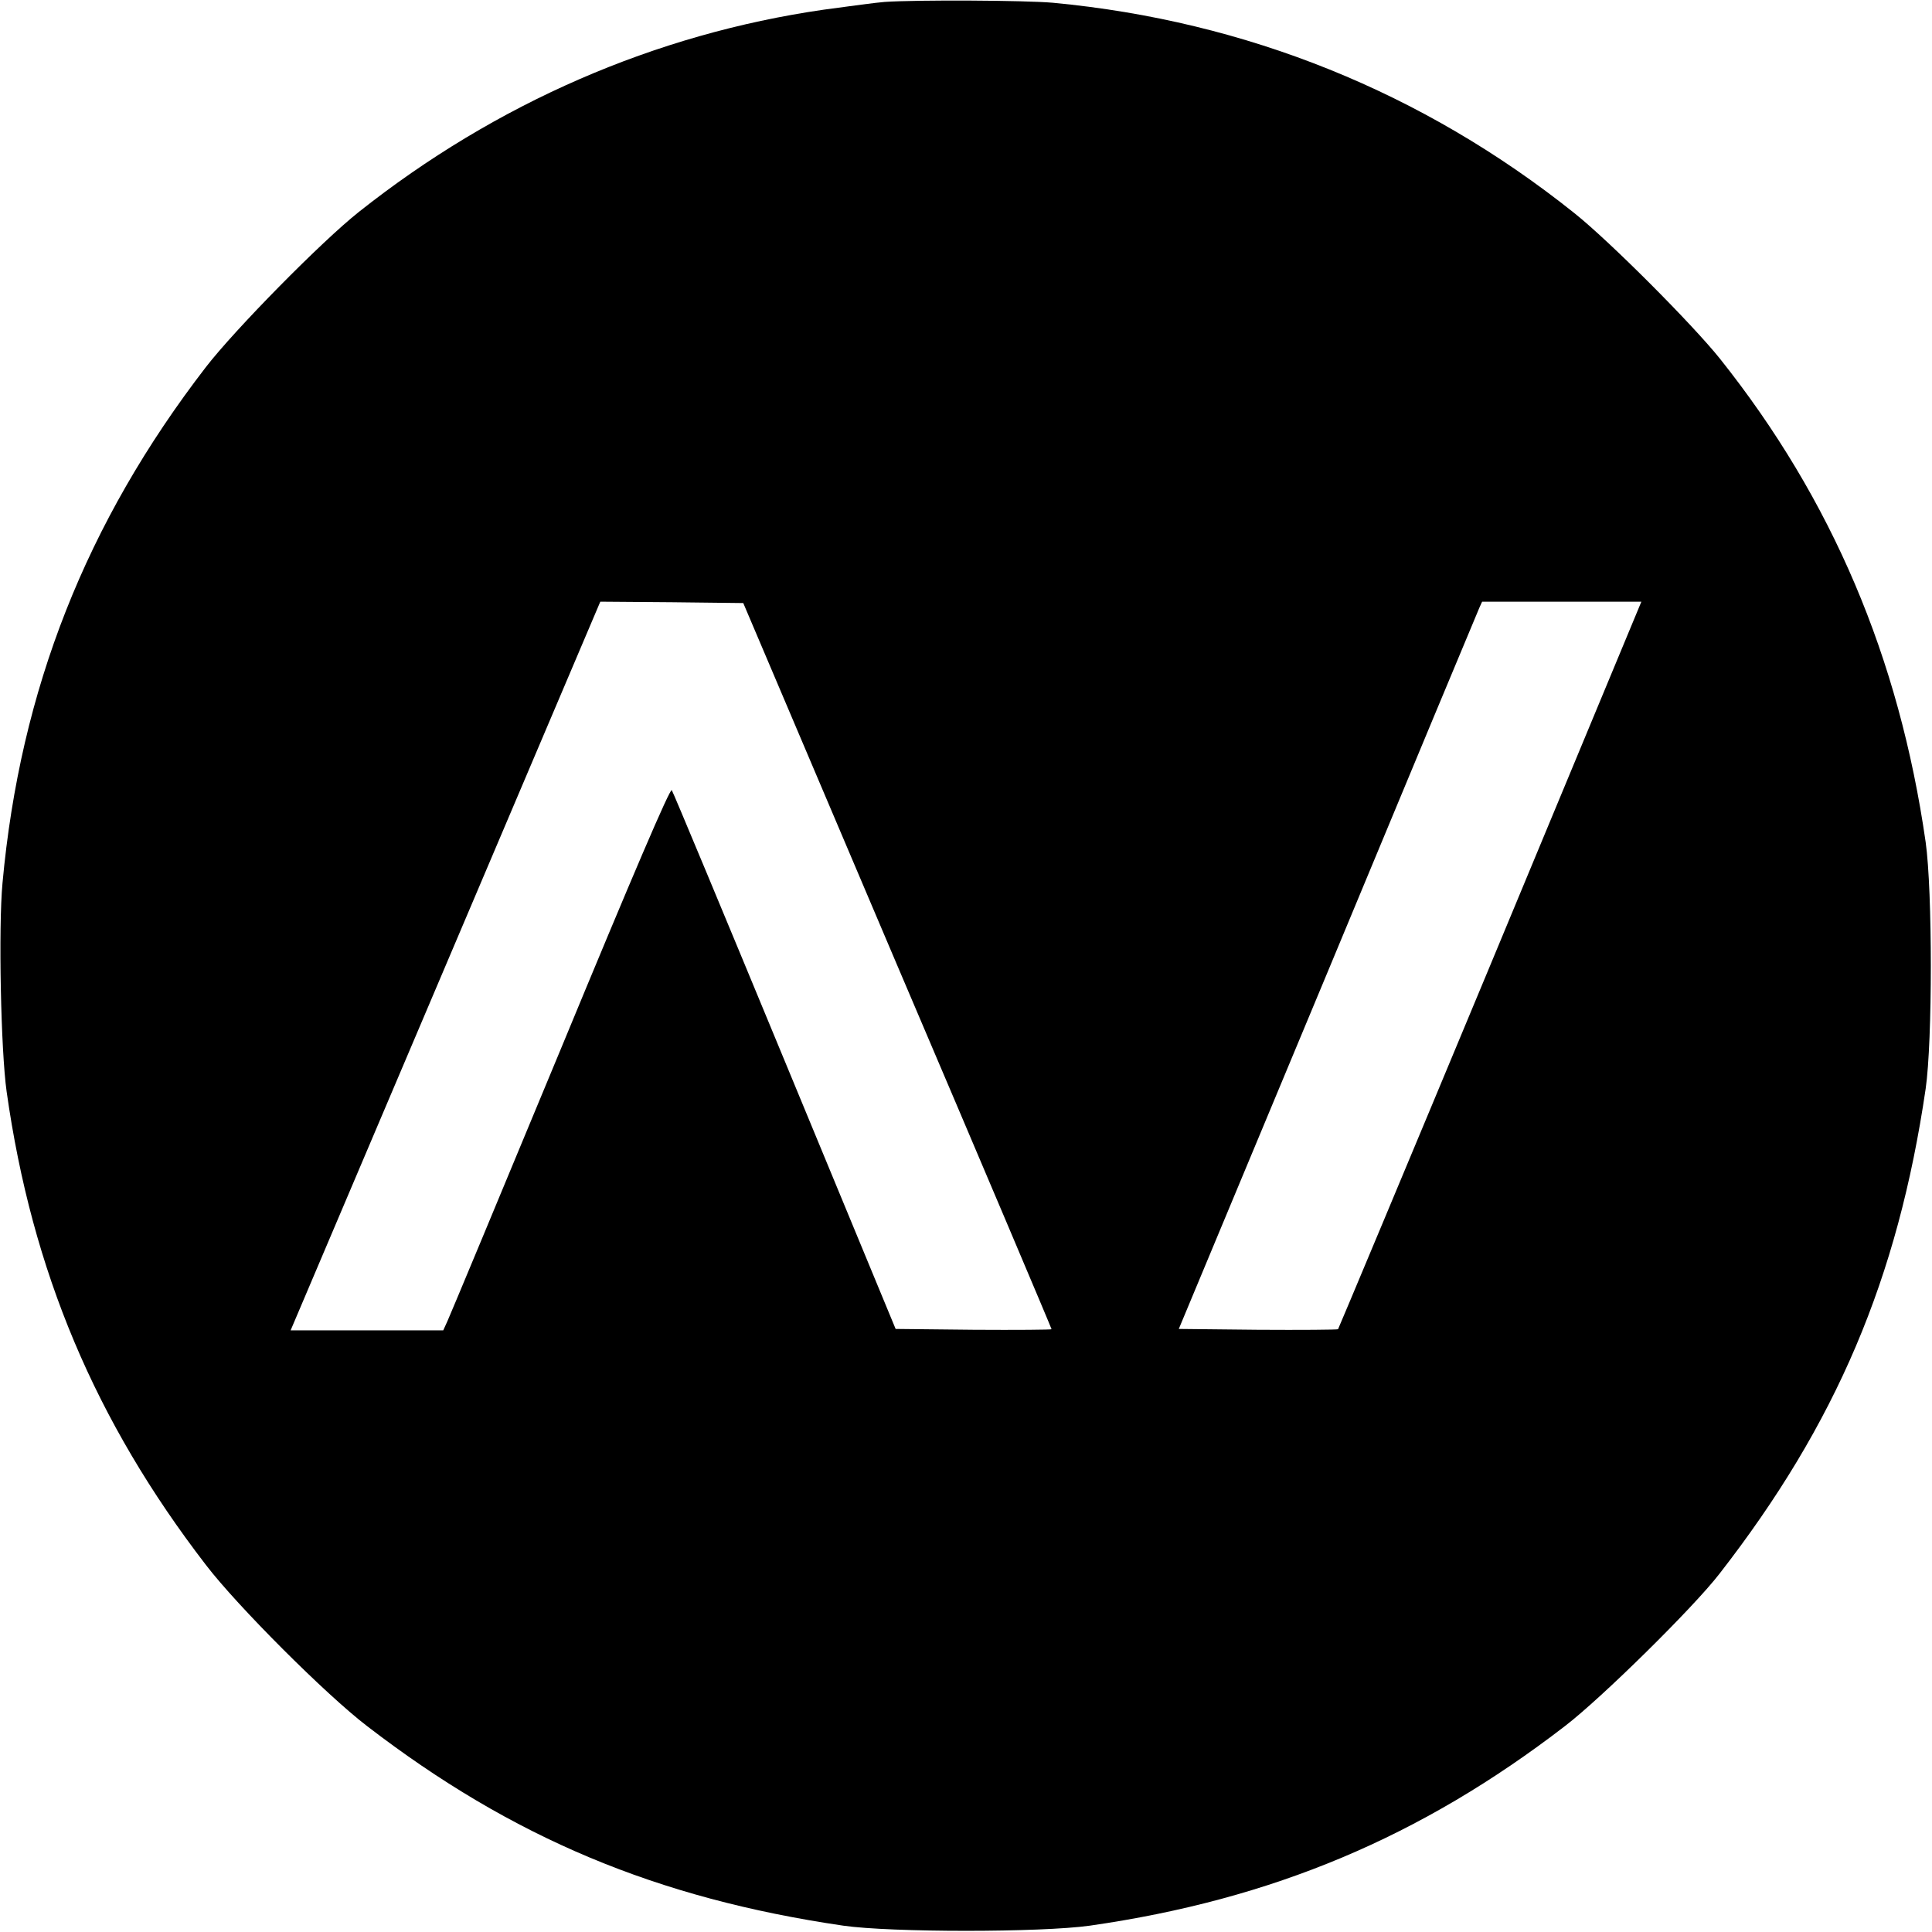
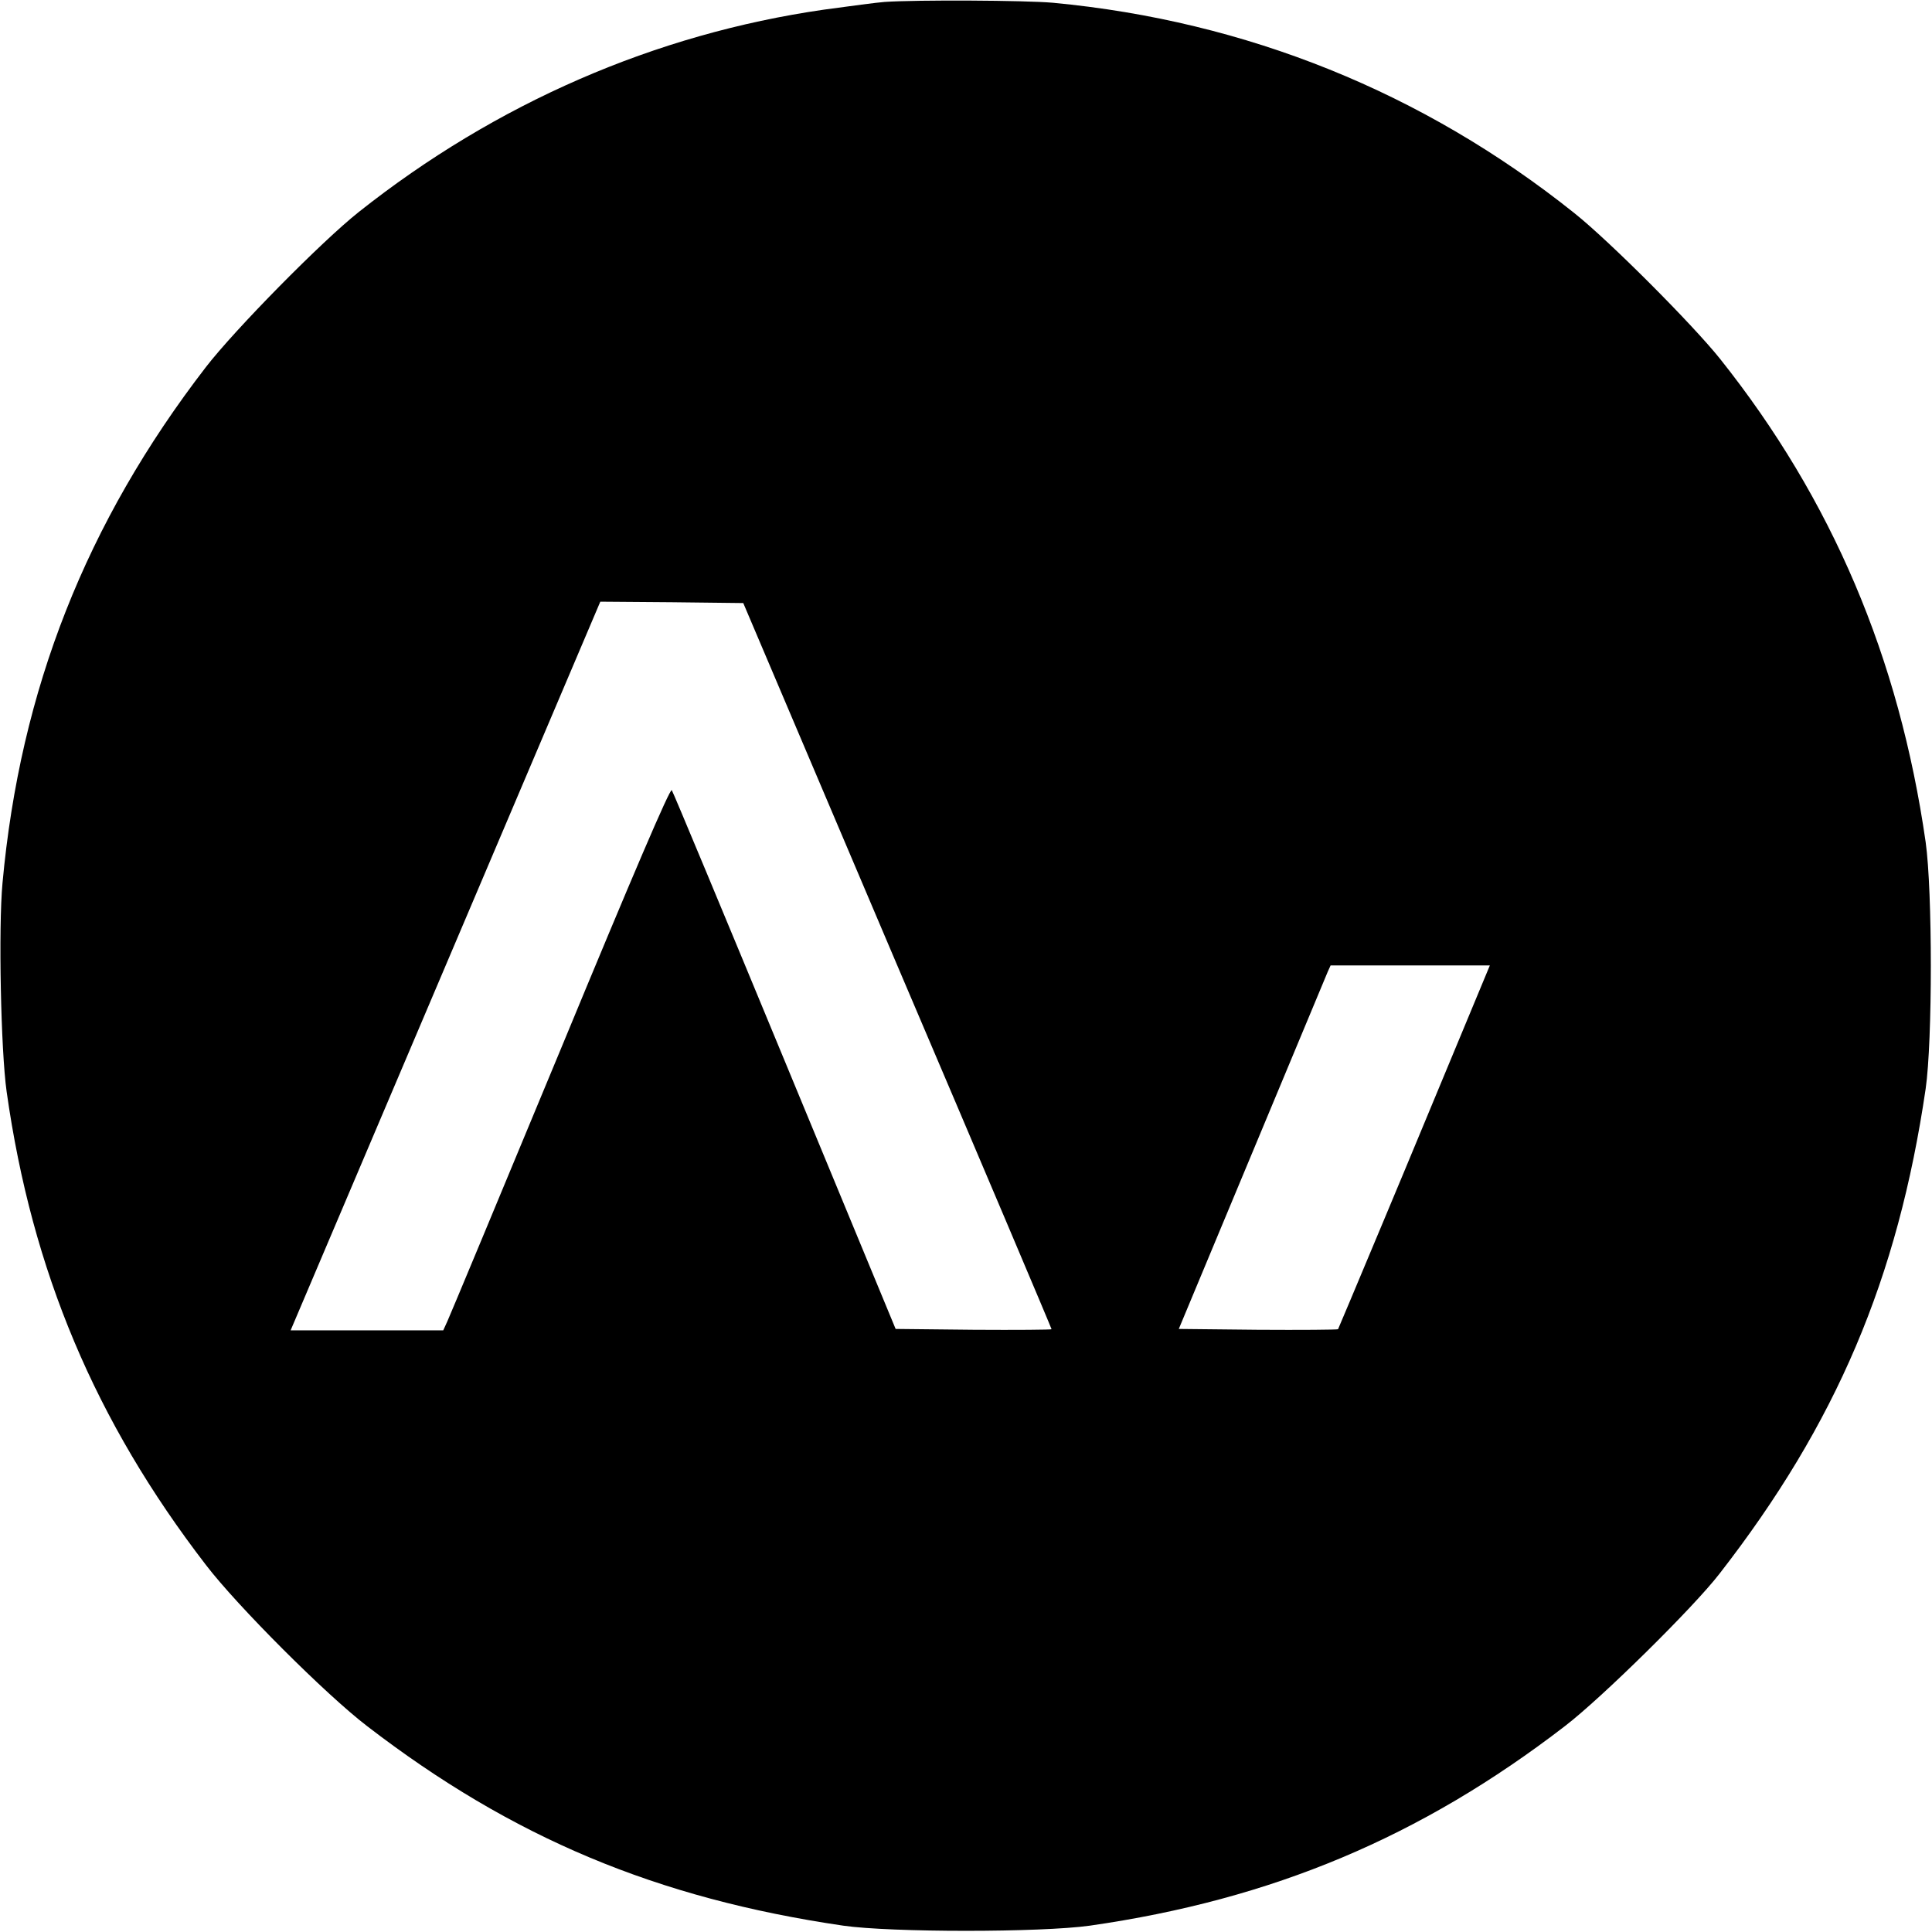
<svg xmlns="http://www.w3.org/2000/svg" version="1.0" width="700pt" height="700pt" viewBox="0 0 700 700" preserveAspectRatio="xMidYMid meet">
  <g transform="translate(0,700) scale(0.1,-0.1)" fill="#000000" stroke="none">
-     <path d="M3205 6993 c-27 -2 -126 -15 -220 -28 -611 -88 -1188 -339 -1685 -733 -135 -107 -449 -426 -554 -562 -434 -563 -673 -1169 -737 -1870 -15 -161 -6 -606 15 -755 92 -651 321 -1194 722 -1715 114 -149 435 -470 584 -584 525 -404 1049 -624 1725 -723 173 -25 716 -25 894 0 661 95 1199 321 1721 723 133 102 465 429 560 552 423 544 646 1069 747 1757 25 173 25 716 0 894 -96 668 -339 1241 -745 1751 -100 125 -400 426 -528 528 -547 437 -1188 696 -1889 762 -101 9 -493 11 -610 3z m46 -3491 c308 -722 559 -1315 559 -1318 0 -2 -127 -3 -282 -2 l-283 3 -401 969 c-221 534 -405 976 -410 983 -6 9 -140 -304 -403 -940 -217 -523 -402 -967 -410 -984 l-15 -33 -277 0 -276 0 561 1320 561 1320 259 -2 259 -3 558 -1313z m2149 2 c-301 -723 -550 -1317 -552 -1320 -3 -2 -134 -3 -291 -2 l-286 3 540 1295 c296 712 543 1305 549 1318 l10 22 288 0 289 0 -547 -1316z" />
+     <path d="M3205 6993 c-27 -2 -126 -15 -220 -28 -611 -88 -1188 -339 -1685 -733 -135 -107 -449 -426 -554 -562 -434 -563 -673 -1169 -737 -1870 -15 -161 -6 -606 15 -755 92 -651 321 -1194 722 -1715 114 -149 435 -470 584 -584 525 -404 1049 -624 1725 -723 173 -25 716 -25 894 0 661 95 1199 321 1721 723 133 102 465 429 560 552 423 544 646 1069 747 1757 25 173 25 716 0 894 -96 668 -339 1241 -745 1751 -100 125 -400 426 -528 528 -547 437 -1188 696 -1889 762 -101 9 -493 11 -610 3z m46 -3491 c308 -722 559 -1315 559 -1318 0 -2 -127 -3 -282 -2 l-283 3 -401 969 c-221 534 -405 976 -410 983 -6 9 -140 -304 -403 -940 -217 -523 -402 -967 -410 -984 l-15 -33 -277 0 -276 0 561 1320 561 1320 259 -2 259 -3 558 -1313z m2149 2 c-301 -723 -550 -1317 -552 -1320 -3 -2 -134 -3 -291 -2 l-286 3 540 1295 l10 22 288 0 289 0 -547 -1316z" />
  </g>
</svg>